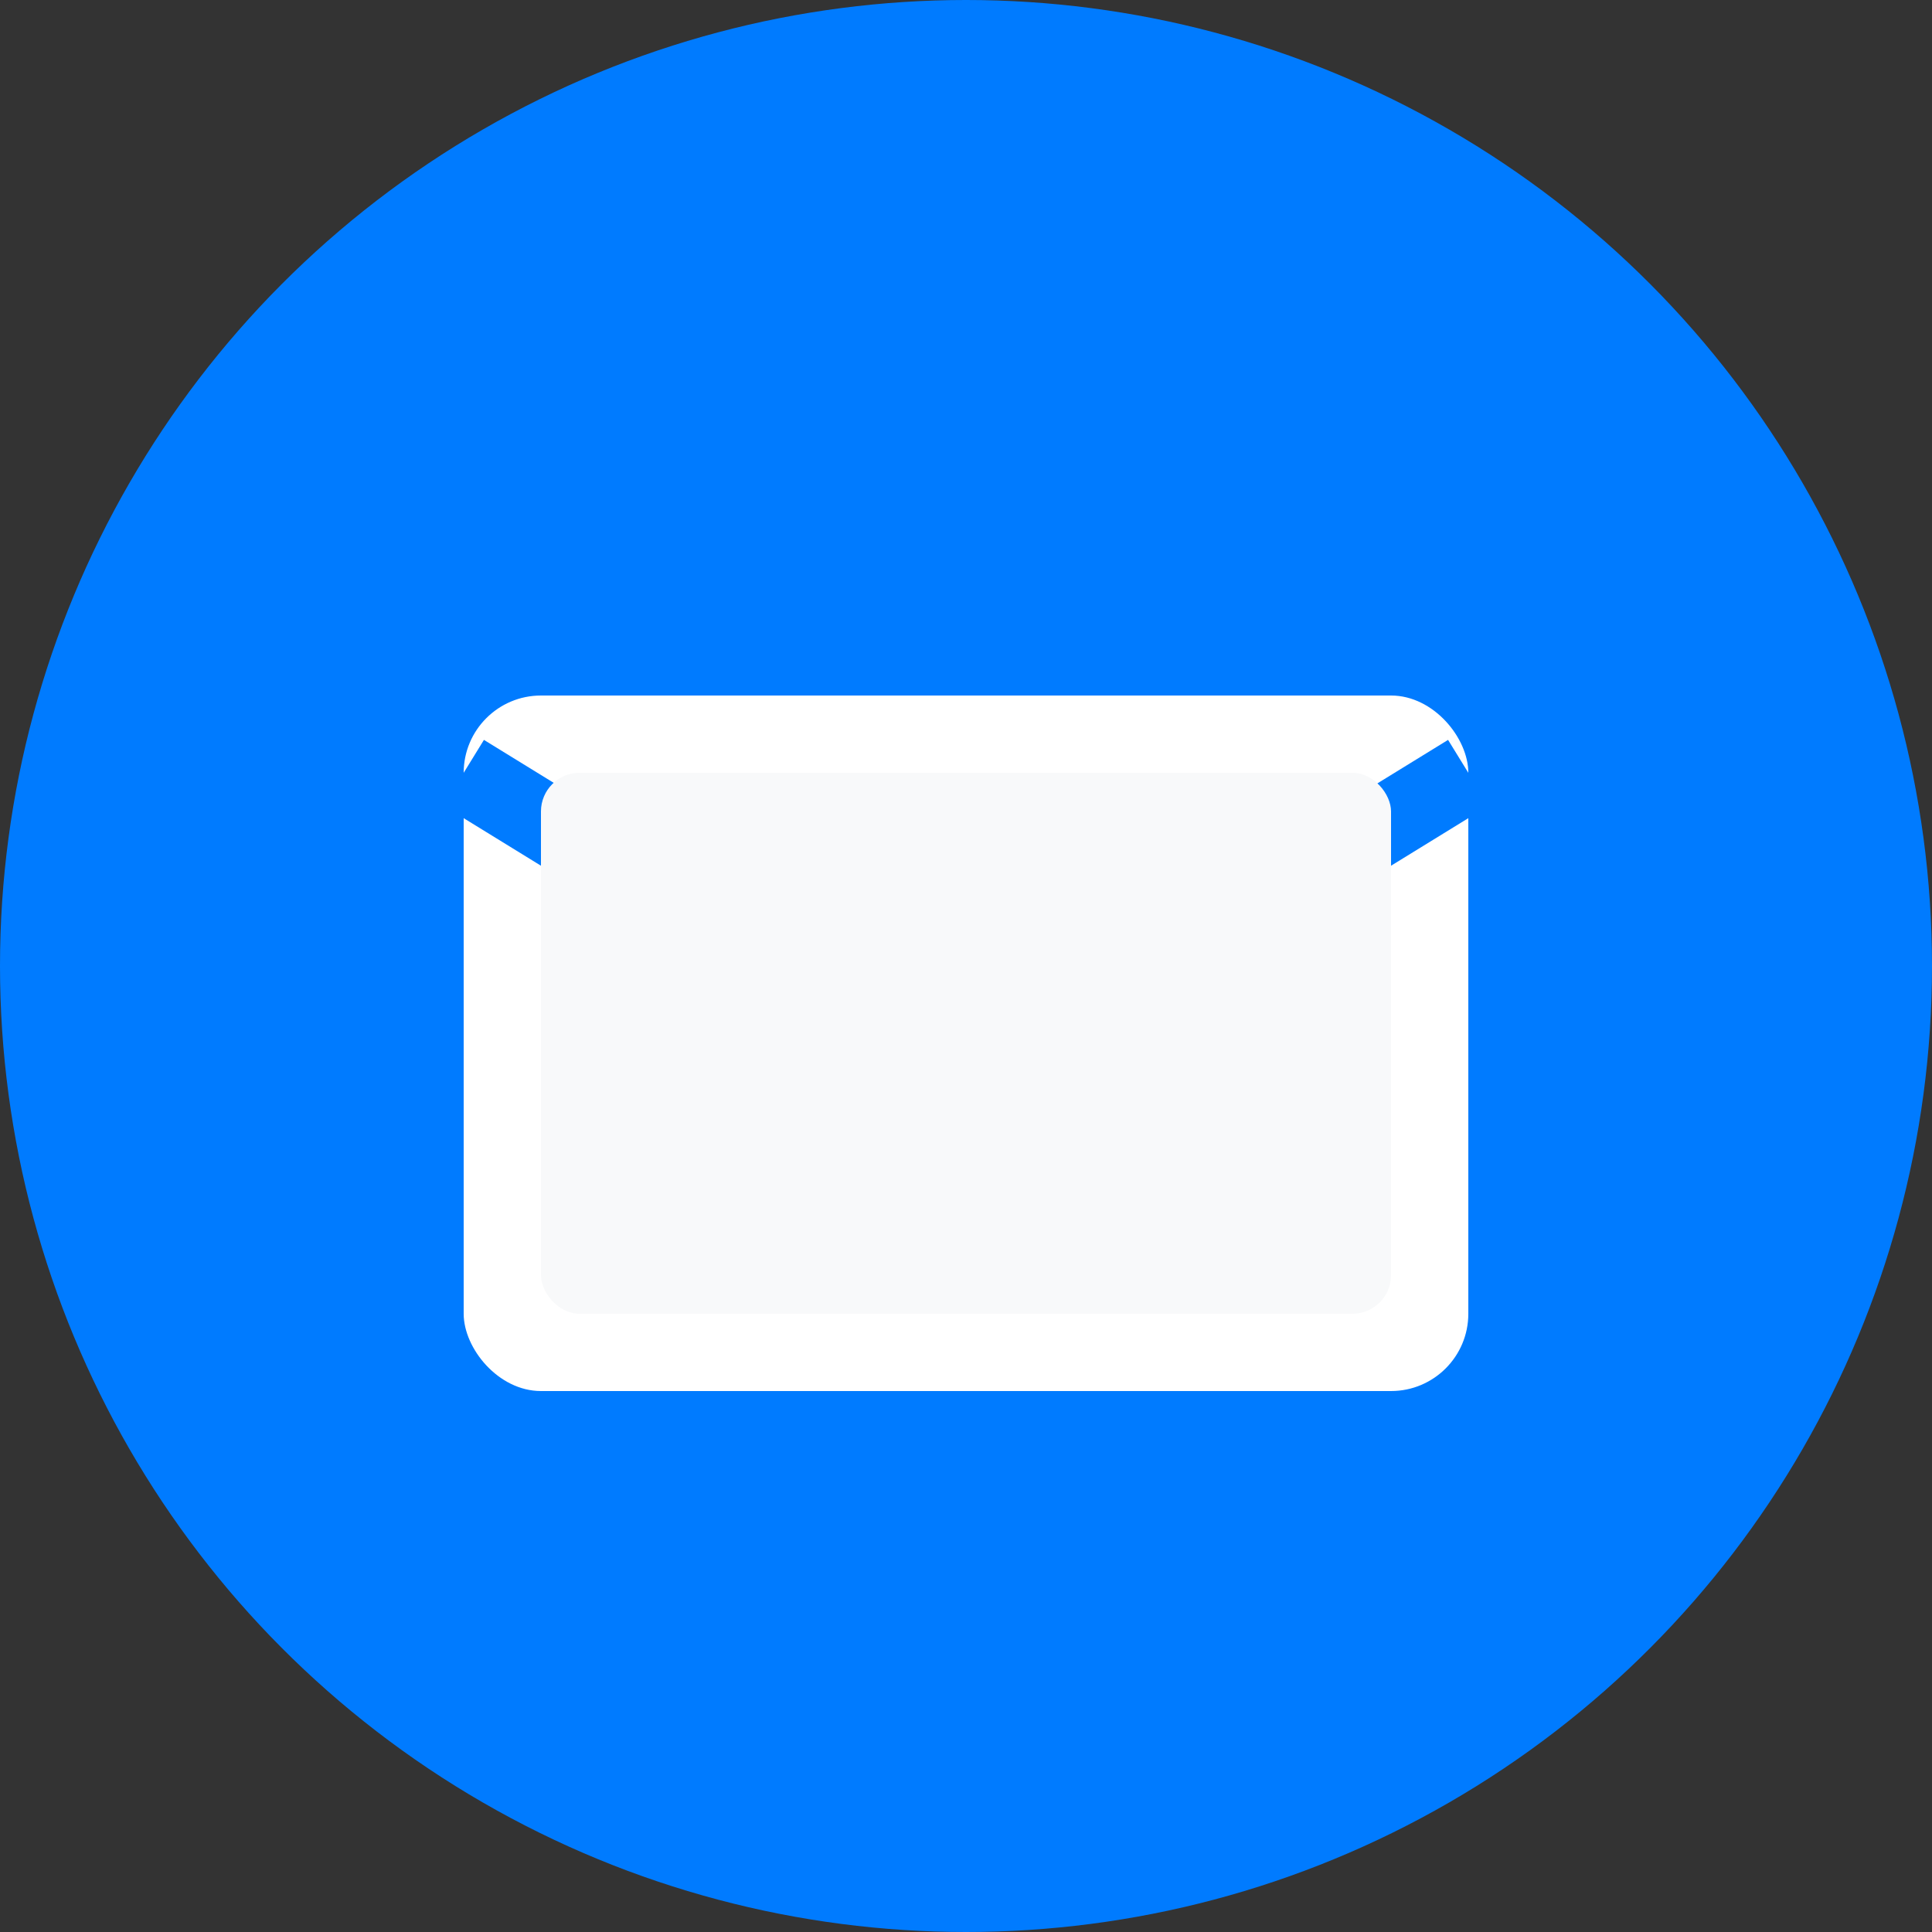
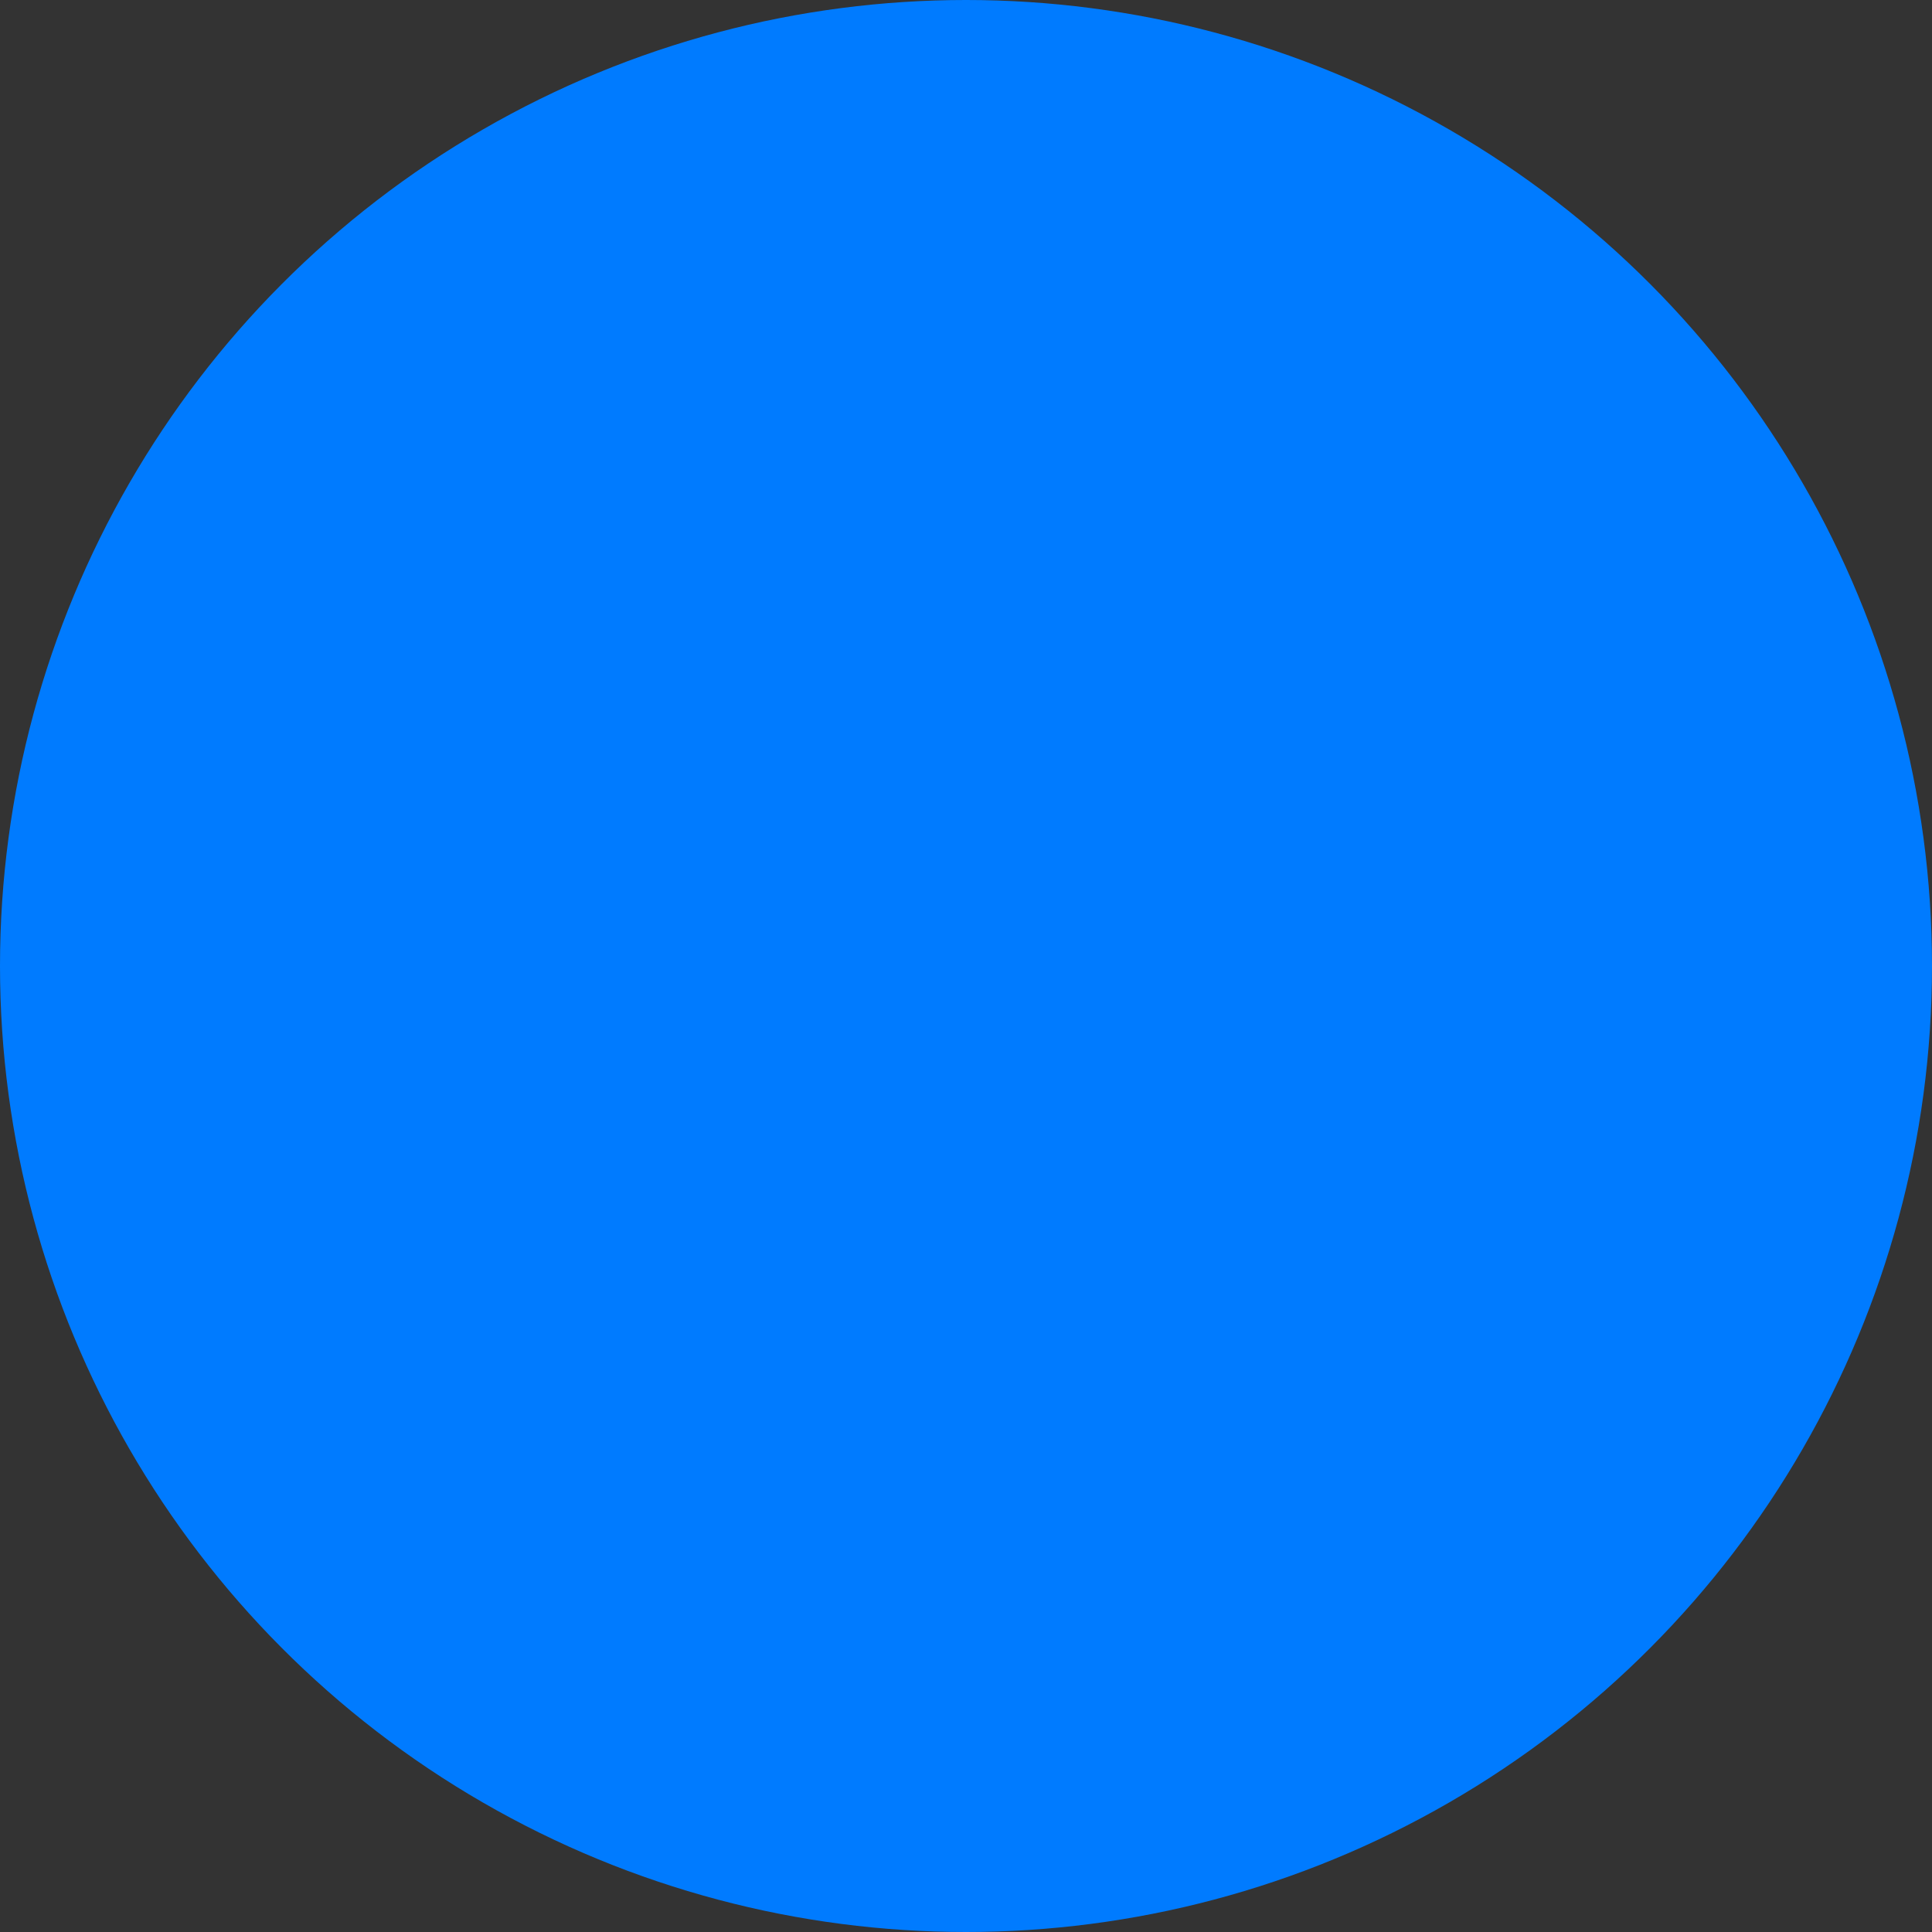
<svg xmlns="http://www.w3.org/2000/svg" width="50" height="50" viewBox="0 0 50 50" fill="none">
  <rect x="0" y="0" width="50" height="50" fill="#333333" stroke="none" />
  <circle cx="25" cy="25" r="25" fill="#007bff" />
-   <rect x="12" y="18" width="26" height="18" rx="2" fill="#fff" />
-   <path d="M12 20 L25 28 L38 20" stroke="#007bff" stroke-width="2" fill="none" />
-   <rect x="14" y="20" width="22" height="14" rx="1" fill="#f8f9fa" />
</svg>